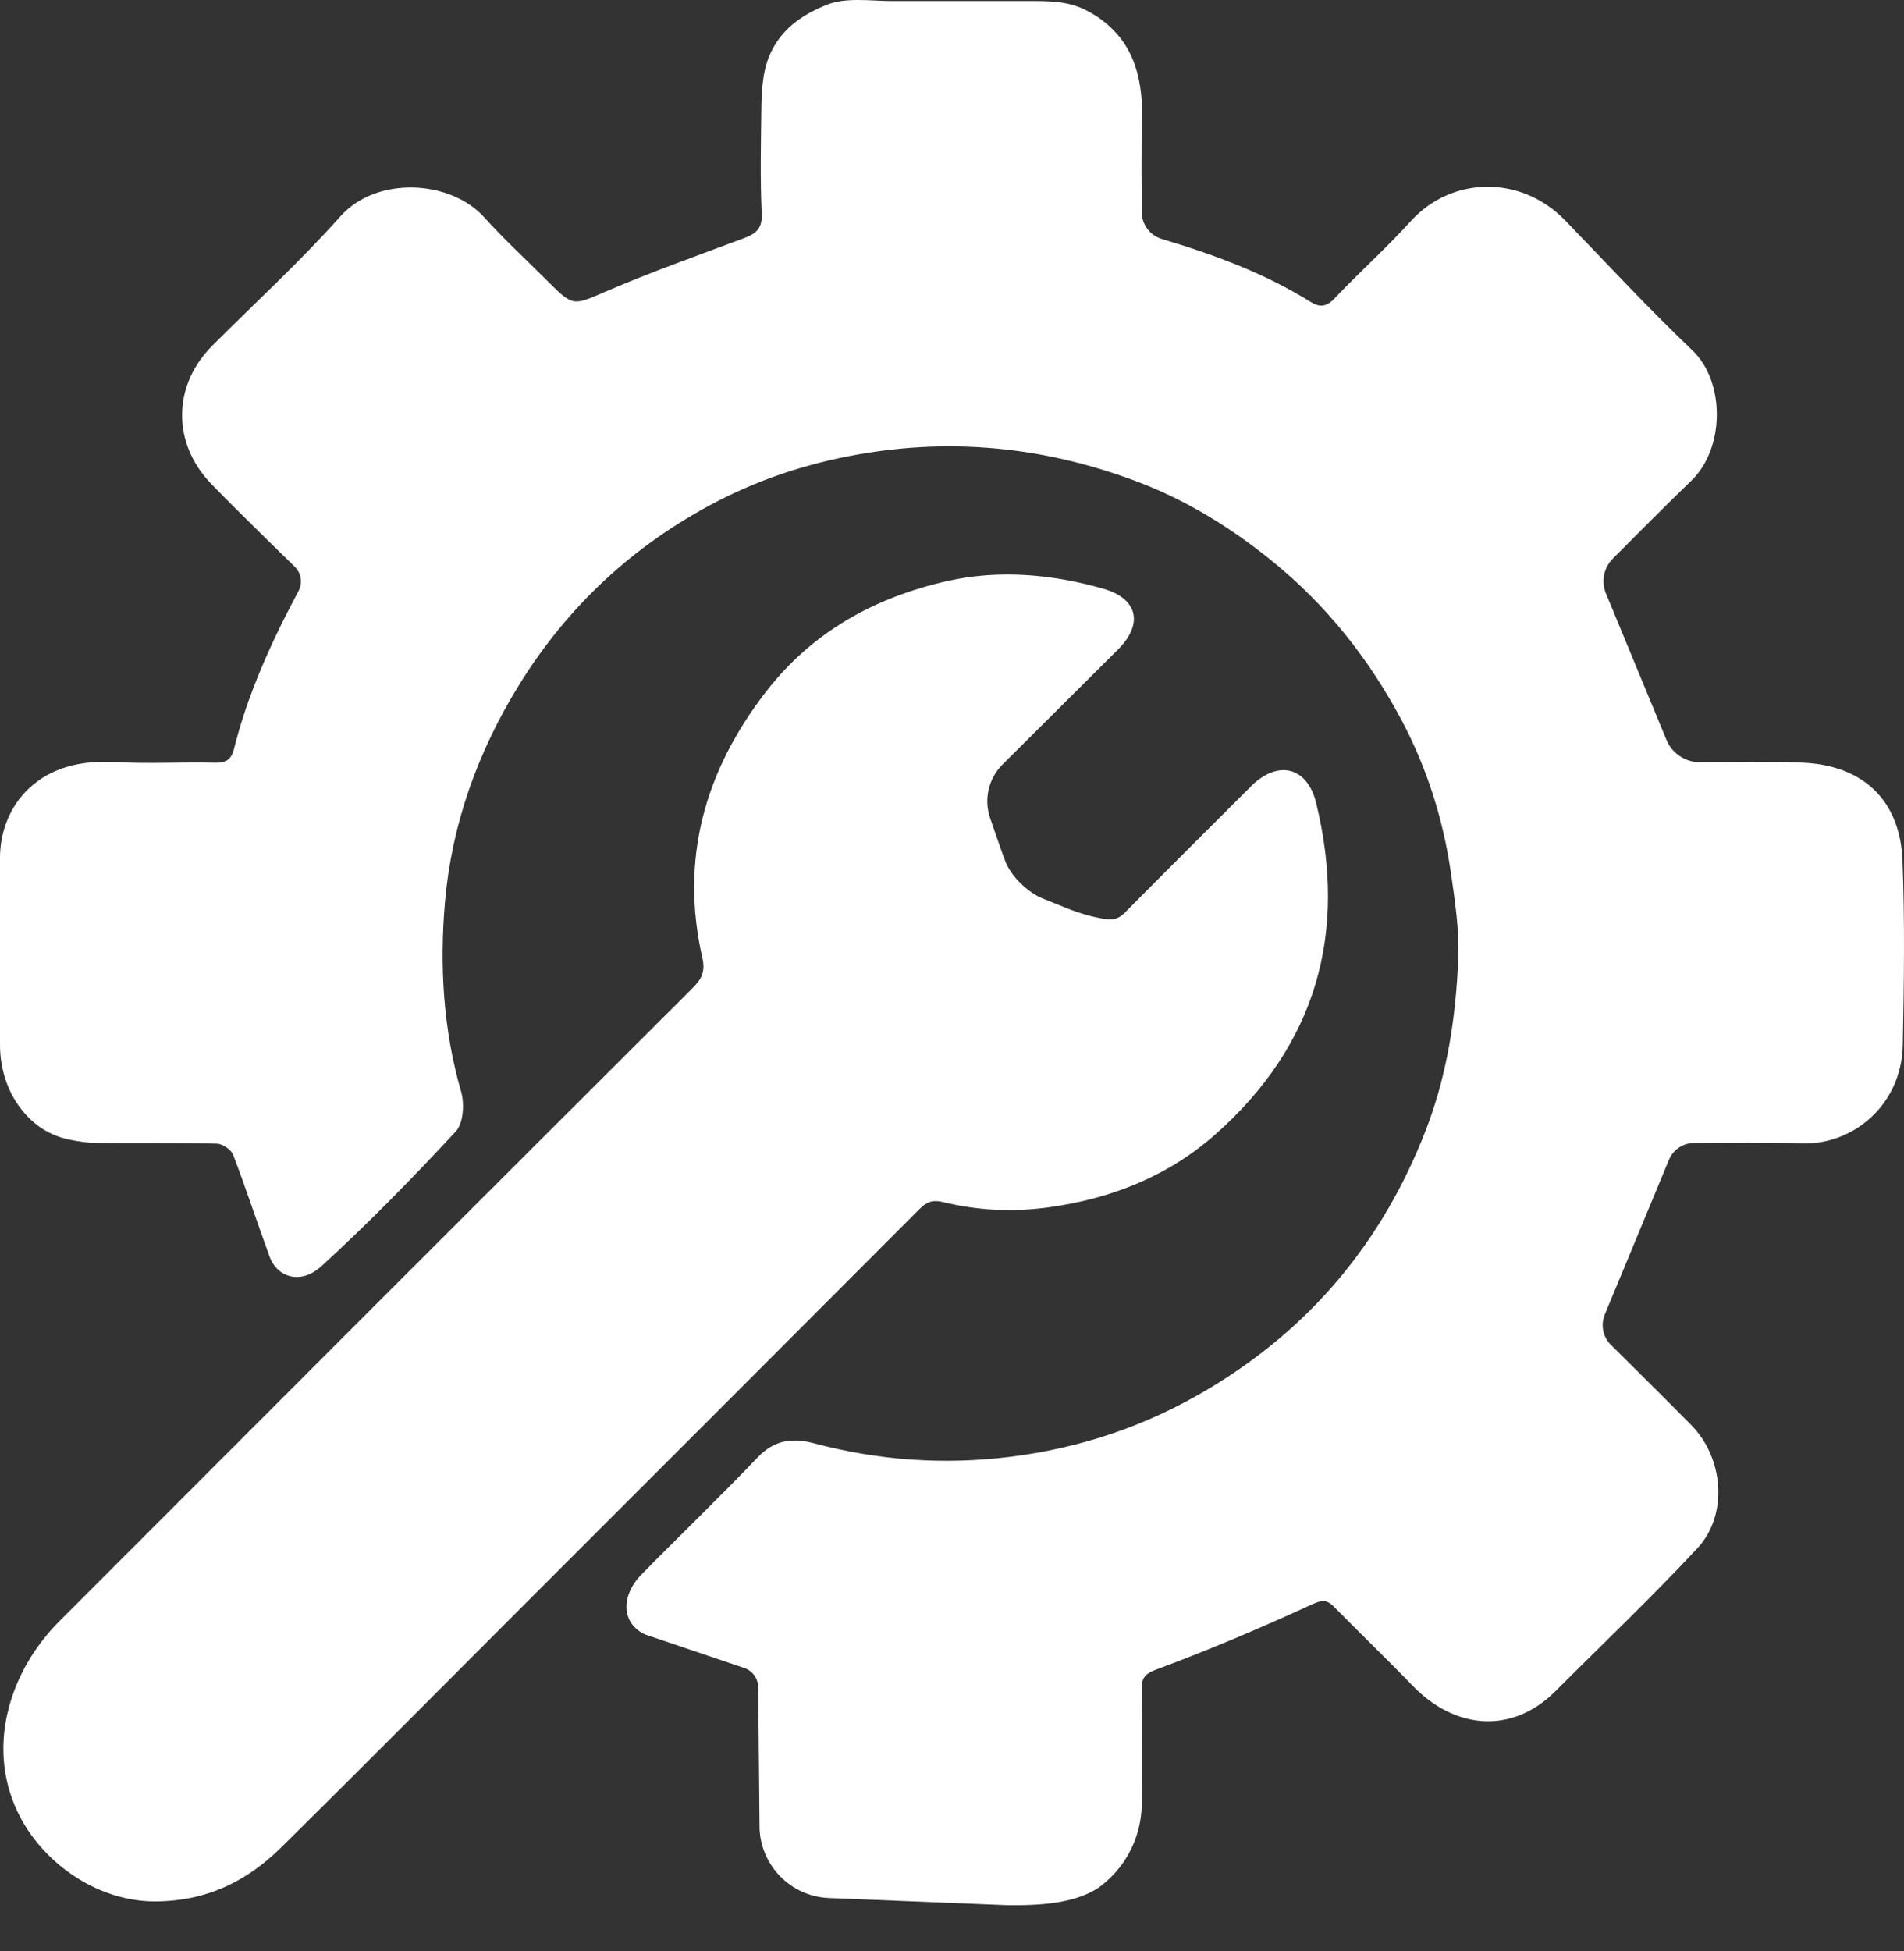
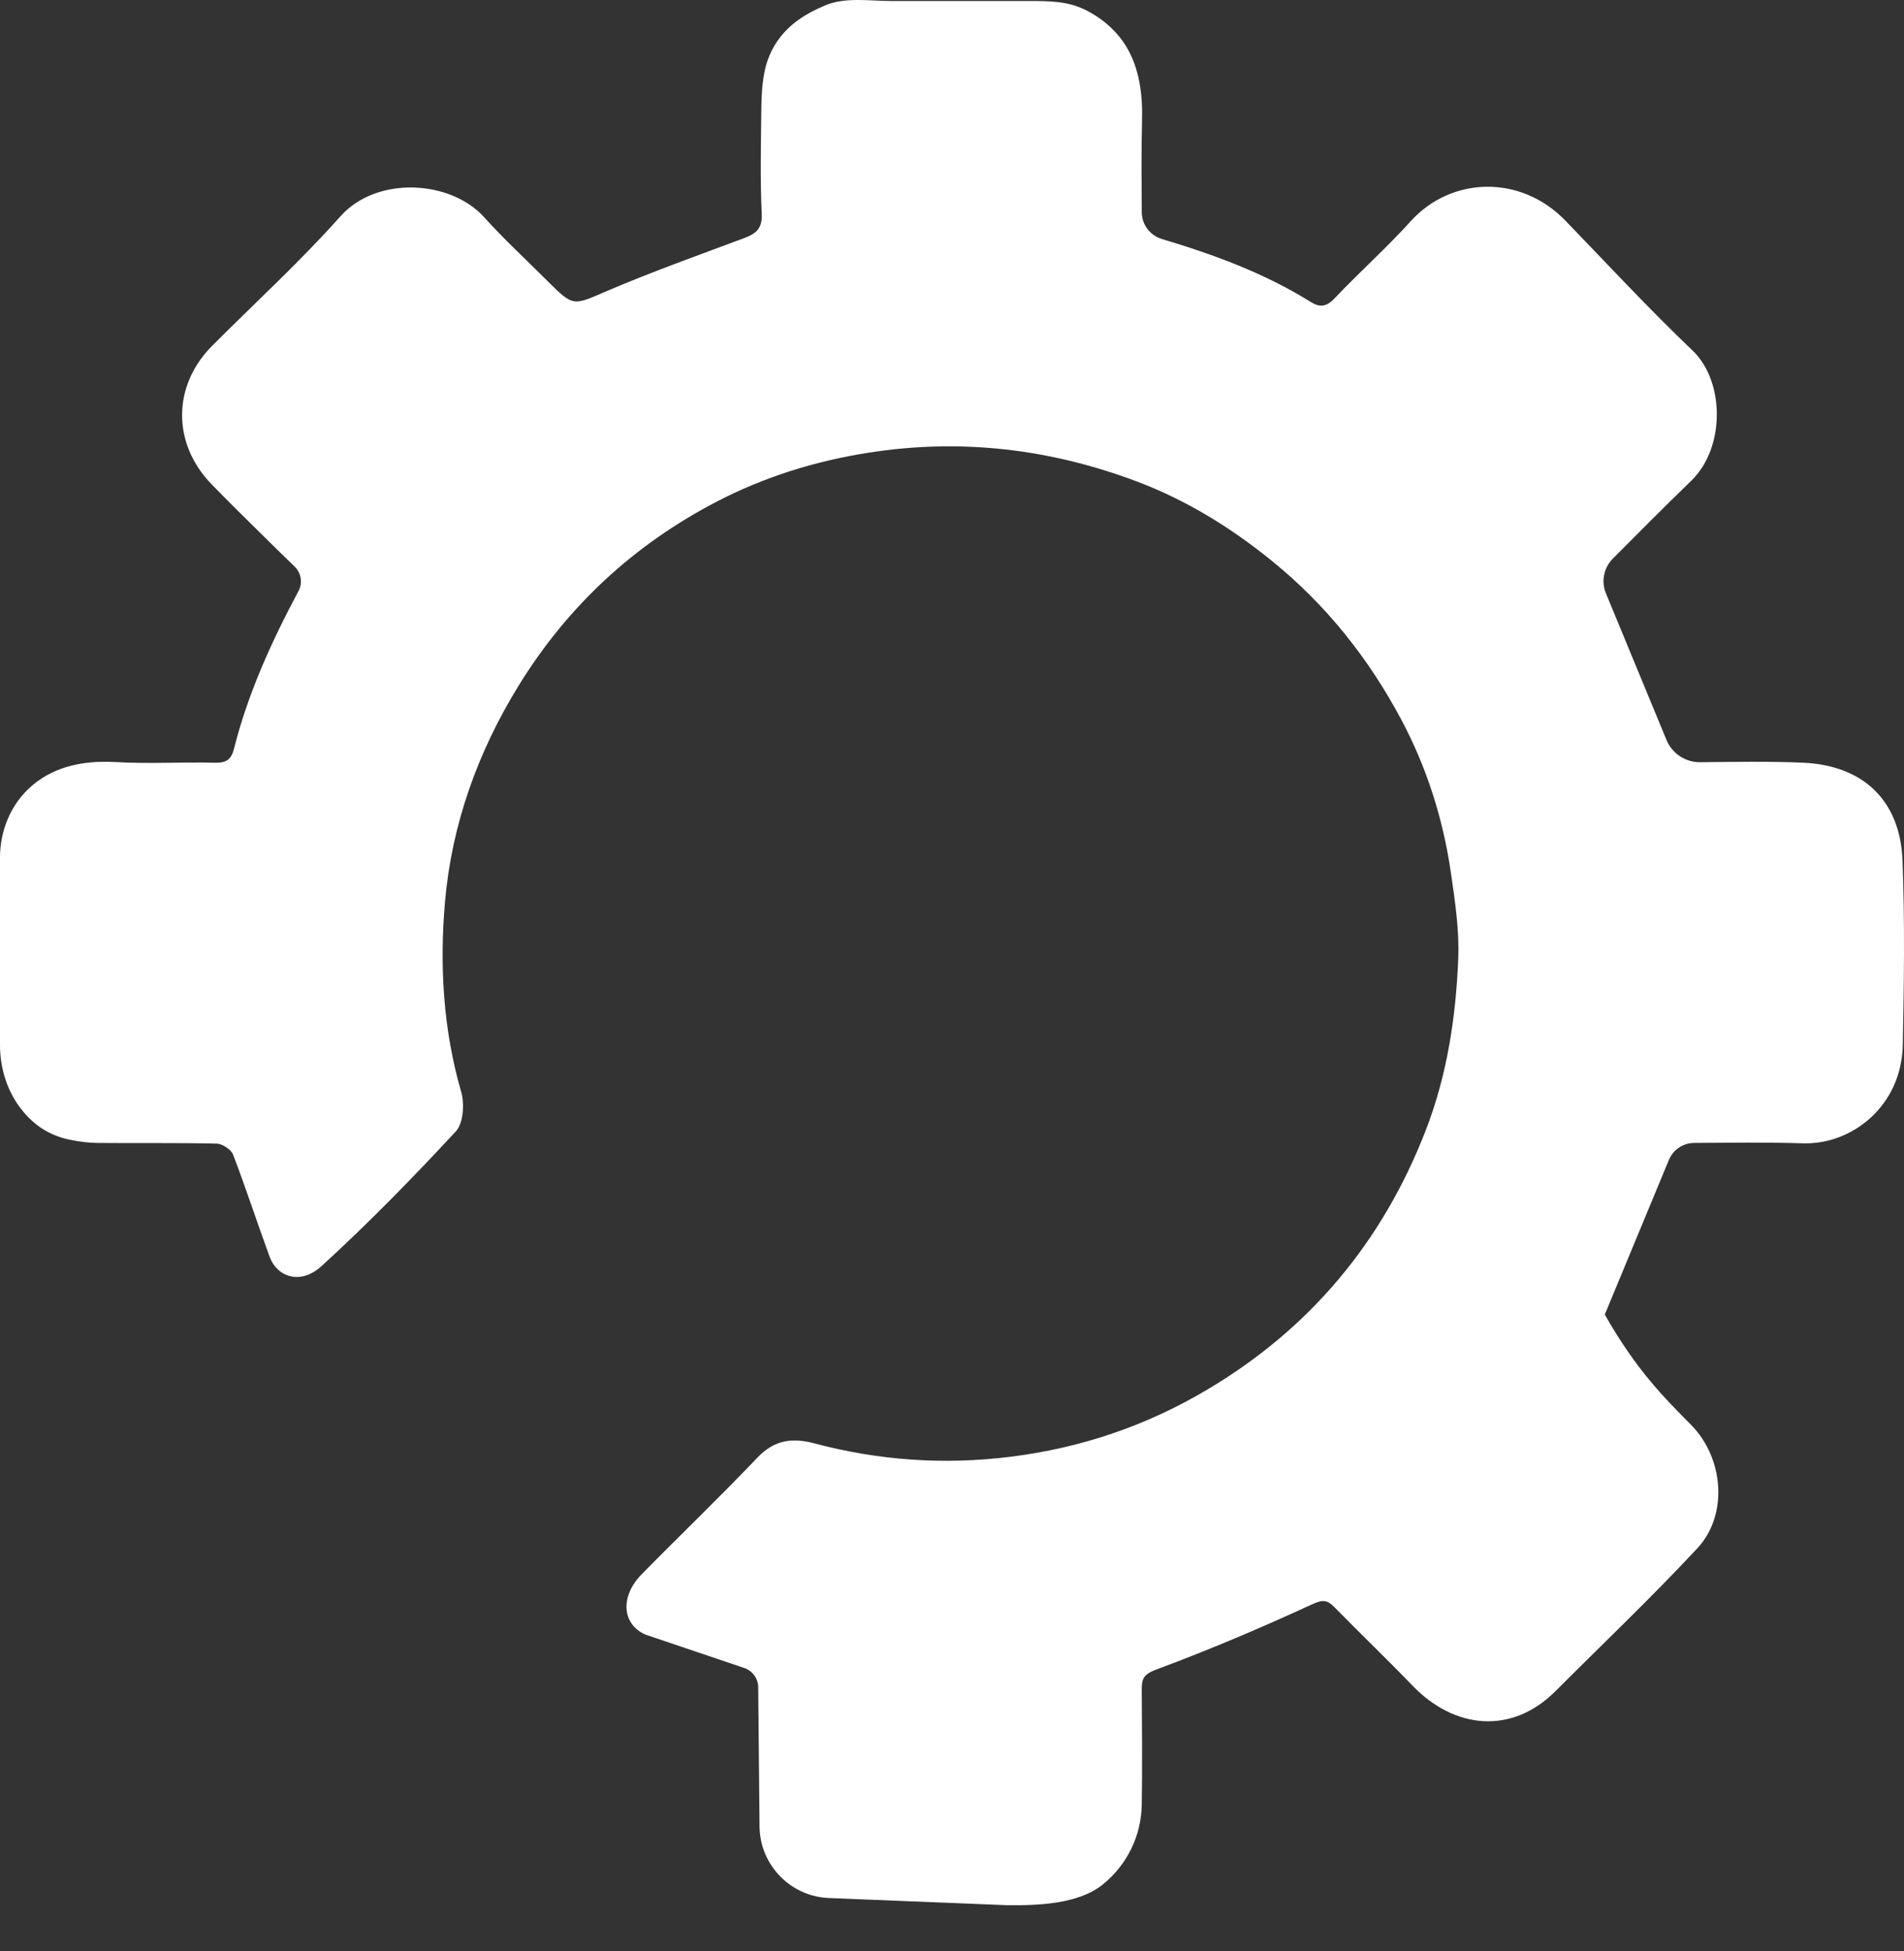
<svg xmlns="http://www.w3.org/2000/svg" width="41" height="42" viewBox="0 0 41 42" fill="none">
  <rect x="0" y="0" width="41" height="42" fill="#333333" stroke="none" />
-   <path d="M13.899 35.189C13.39 34.963 13.35 34.368 13.816 33.892C14.644 33.049 15.497 32.232 16.311 31.378C16.673 30.998 17.057 30.946 17.531 31.071C18.922 31.441 20.329 31.54 21.765 31.36C23.277 31.171 24.677 30.697 25.987 29.921C28.211 28.604 29.771 26.734 30.702 24.332C31.161 23.147 31.35 21.902 31.401 20.644C31.427 20.021 31.33 19.388 31.24 18.767C31.071 17.616 30.719 16.512 30.173 15.488C29.47 14.171 28.555 13.019 27.384 12.071C26.496 11.351 25.534 10.761 24.473 10.362C22.613 9.663 20.695 9.434 18.713 9.744C17.558 9.924 16.458 10.267 15.436 10.798C13.657 11.721 12.223 13.045 11.165 14.765C10.283 16.198 9.727 17.755 9.582 19.417C9.464 20.782 9.541 22.159 9.93 23.502C10.005 23.762 9.979 24.182 9.815 24.357C8.887 25.357 7.931 26.337 6.924 27.256C6.462 27.677 5.963 27.481 5.808 27.06C5.539 26.328 5.299 25.586 5.02 24.859C4.977 24.747 4.791 24.623 4.668 24.62C3.816 24.599 2.962 24.614 2.108 24.605C1.903 24.604 1.694 24.576 1.492 24.533C1.045 24.439 0.727 24.21 0.482 23.908C0.159 23.512 0 23.007 0 22.496V18.464C0 17.903 0.215 17.355 0.624 16.972C1.09 16.535 1.72 16.361 2.496 16.406C3.205 16.447 3.918 16.402 4.629 16.42C4.87 16.426 4.981 16.349 5.038 16.123C5.337 14.93 5.843 13.821 6.428 12.723C6.521 12.55 6.486 12.336 6.346 12.199C6.091 11.951 5.835 11.701 5.581 11.45C5.237 11.111 4.893 10.771 4.556 10.425C3.705 9.549 3.71 8.306 4.568 7.445C5.492 6.518 6.462 5.633 7.331 4.657C8.108 3.783 9.699 3.869 10.429 4.68C10.857 5.155 11.329 5.589 11.782 6.042C12.355 6.615 12.339 6.577 13.067 6.266C14.032 5.853 15.024 5.5 16.008 5.132C16.262 5.037 16.418 4.938 16.403 4.606C16.367 3.84 16.386 3.071 16.395 2.302C16.398 2.04 16.415 1.772 16.469 1.516C16.565 1.067 16.822 0.69 17.196 0.426C17.378 0.296 17.579 0.195 17.784 0.11C18.206 -0.066 18.744 0.022 19.191 0.022C19.723 0.022 20.256 0.022 20.788 0.022C21.251 0.022 21.713 0.022 22.175 0.022C22.571 0.022 22.973 0.022 23.343 0.199C23.714 0.376 24.045 0.656 24.256 1.008C24.542 1.484 24.607 2.057 24.592 2.602C24.574 3.259 24.583 3.917 24.586 4.568C24.588 4.835 24.763 5.068 25.019 5.145C26.148 5.483 27.231 5.881 28.224 6.5C28.413 6.618 28.558 6.612 28.732 6.429C29.27 5.861 29.857 5.339 30.381 4.759C31.247 3.803 32.743 3.748 33.711 4.752C34.618 5.691 35.506 6.649 36.45 7.549C37.139 8.208 37.156 9.637 36.42 10.348C35.834 10.914 35.262 11.493 34.729 12.027C34.534 12.223 34.476 12.517 34.581 12.773C35.021 13.836 35.45 14.874 35.885 15.928C36.006 16.221 36.293 16.411 36.609 16.409C37.321 16.402 38.072 16.387 38.821 16.419C40.133 16.475 40.92 17.244 40.968 18.527C41.019 19.848 41 21.173 40.974 22.496C40.947 23.812 39.878 24.646 38.822 24.613C38.017 24.588 37.211 24.601 36.478 24.605C36.242 24.607 36.029 24.75 35.938 24.969C35.471 26.095 35.02 27.184 34.557 28.299C34.465 28.522 34.515 28.779 34.686 28.949C35.234 29.493 35.828 30.08 36.415 30.674C37.121 31.388 37.219 32.614 36.55 33.331C35.567 34.386 34.52 35.381 33.5 36.402C32.547 37.357 31.314 37.217 30.421 36.292C29.867 35.718 29.292 35.167 28.735 34.599C28.573 34.434 28.479 34.434 28.244 34.542C27.146 35.048 26.03 35.521 24.897 35.942C24.622 36.044 24.585 36.145 24.586 36.374C24.591 37.199 24.599 38.024 24.586 38.85C24.575 39.526 24.269 40.148 23.744 40.571C23.218 40.993 22.349 41.023 21.673 41.014L17.851 40.86C17.033 40.828 16.379 40.166 16.356 39.348L16.327 36.323C16.326 36.136 16.207 35.971 16.03 35.909" fill="white" />
-   <path d="M0.159 36.89C0.326 36.149 0.728 35.451 1.279 34.9C5.822 30.352 10.367 25.806 14.919 21.266C15.111 21.074 15.19 20.913 15.125 20.626C14.642 18.5 15.166 16.614 16.488 14.9C17.495 13.594 18.848 12.858 20.402 12.508C21.514 12.257 22.658 12.36 23.762 12.675C24.504 12.887 24.624 13.434 24.077 13.98C23.246 14.808 22.415 15.635 21.588 16.458C21.286 16.759 21.183 17.205 21.32 17.609C21.427 17.923 21.533 18.233 21.647 18.538C21.769 18.864 22.137 19.219 22.462 19.346C22.911 19.52 23.205 19.672 23.675 19.763C23.938 19.814 24.06 19.81 24.227 19.642C25.127 18.733 26.034 17.831 26.94 16.926C27.514 16.353 28.151 16.503 28.341 17.285C29.026 20.087 28.341 22.502 26.171 24.421C25.162 25.313 23.938 25.805 22.582 25.991C21.805 26.097 21.053 26.06 20.307 25.878C20.054 25.817 19.936 25.892 19.779 26.049C16.967 28.869 14.15 31.684 11.333 34.5C9.573 36.26 7.821 38.028 6.05 39.776C5.308 40.508 4.439 40.929 3.343 40.933C2.149 40.938 0.992 40.169 0.44 39.127C0.058 38.406 -0.008 37.628 0.158 36.892L0.159 36.89Z" fill="white" />
+   <path d="M13.899 35.189C13.39 34.963 13.35 34.368 13.816 33.892C14.644 33.049 15.497 32.232 16.311 31.378C16.673 30.998 17.057 30.946 17.531 31.071C18.922 31.441 20.329 31.54 21.765 31.36C23.277 31.171 24.677 30.697 25.987 29.921C28.211 28.604 29.771 26.734 30.702 24.332C31.161 23.147 31.35 21.902 31.401 20.644C31.427 20.021 31.33 19.388 31.24 18.767C31.071 17.616 30.719 16.512 30.173 15.488C29.47 14.171 28.555 13.019 27.384 12.071C26.496 11.351 25.534 10.761 24.473 10.362C22.613 9.663 20.695 9.434 18.713 9.744C17.558 9.924 16.458 10.267 15.436 10.798C13.657 11.721 12.223 13.045 11.165 14.765C10.283 16.198 9.727 17.755 9.582 19.417C9.464 20.782 9.541 22.159 9.93 23.502C10.005 23.762 9.979 24.182 9.815 24.357C8.887 25.357 7.931 26.337 6.924 27.256C6.462 27.677 5.963 27.481 5.808 27.06C5.539 26.328 5.299 25.586 5.02 24.859C4.977 24.747 4.791 24.623 4.668 24.62C3.816 24.599 2.962 24.614 2.108 24.605C1.903 24.604 1.694 24.576 1.492 24.533C1.045 24.439 0.727 24.21 0.482 23.908C0.159 23.512 0 23.007 0 22.496V18.464C0 17.903 0.215 17.355 0.624 16.972C1.09 16.535 1.72 16.361 2.496 16.406C3.205 16.447 3.918 16.402 4.629 16.42C4.87 16.426 4.981 16.349 5.038 16.123C5.337 14.93 5.843 13.821 6.428 12.723C6.521 12.55 6.486 12.336 6.346 12.199C6.091 11.951 5.835 11.701 5.581 11.45C5.237 11.111 4.893 10.771 4.556 10.425C3.705 9.549 3.71 8.306 4.568 7.445C5.492 6.518 6.462 5.633 7.331 4.657C8.108 3.783 9.699 3.869 10.429 4.68C10.857 5.155 11.329 5.589 11.782 6.042C12.355 6.615 12.339 6.577 13.067 6.266C14.032 5.853 15.024 5.5 16.008 5.132C16.262 5.037 16.418 4.938 16.403 4.606C16.367 3.84 16.386 3.071 16.395 2.302C16.398 2.04 16.415 1.772 16.469 1.516C16.565 1.067 16.822 0.69 17.196 0.426C17.378 0.296 17.579 0.195 17.784 0.11C18.206 -0.066 18.744 0.022 19.191 0.022C19.723 0.022 20.256 0.022 20.788 0.022C21.251 0.022 21.713 0.022 22.175 0.022C22.571 0.022 22.973 0.022 23.343 0.199C23.714 0.376 24.045 0.656 24.256 1.008C24.542 1.484 24.607 2.057 24.592 2.602C24.574 3.259 24.583 3.917 24.586 4.568C24.588 4.835 24.763 5.068 25.019 5.145C26.148 5.483 27.231 5.881 28.224 6.5C28.413 6.618 28.558 6.612 28.732 6.429C29.27 5.861 29.857 5.339 30.381 4.759C31.247 3.803 32.743 3.748 33.711 4.752C34.618 5.691 35.506 6.649 36.45 7.549C37.139 8.208 37.156 9.637 36.42 10.348C35.834 10.914 35.262 11.493 34.729 12.027C34.534 12.223 34.476 12.517 34.581 12.773C35.021 13.836 35.45 14.874 35.885 15.928C36.006 16.221 36.293 16.411 36.609 16.409C37.321 16.402 38.072 16.387 38.821 16.419C40.133 16.475 40.92 17.244 40.968 18.527C41.019 19.848 41 21.173 40.974 22.496C40.947 23.812 39.878 24.646 38.822 24.613C38.017 24.588 37.211 24.601 36.478 24.605C36.242 24.607 36.029 24.75 35.938 24.969C35.471 26.095 35.02 27.184 34.557 28.299C35.234 29.493 35.828 30.08 36.415 30.674C37.121 31.388 37.219 32.614 36.55 33.331C35.567 34.386 34.52 35.381 33.5 36.402C32.547 37.357 31.314 37.217 30.421 36.292C29.867 35.718 29.292 35.167 28.735 34.599C28.573 34.434 28.479 34.434 28.244 34.542C27.146 35.048 26.03 35.521 24.897 35.942C24.622 36.044 24.585 36.145 24.586 36.374C24.591 37.199 24.599 38.024 24.586 38.85C24.575 39.526 24.269 40.148 23.744 40.571C23.218 40.993 22.349 41.023 21.673 41.014L17.851 40.86C17.033 40.828 16.379 40.166 16.356 39.348L16.327 36.323C16.326 36.136 16.207 35.971 16.03 35.909" fill="white" />
</svg>